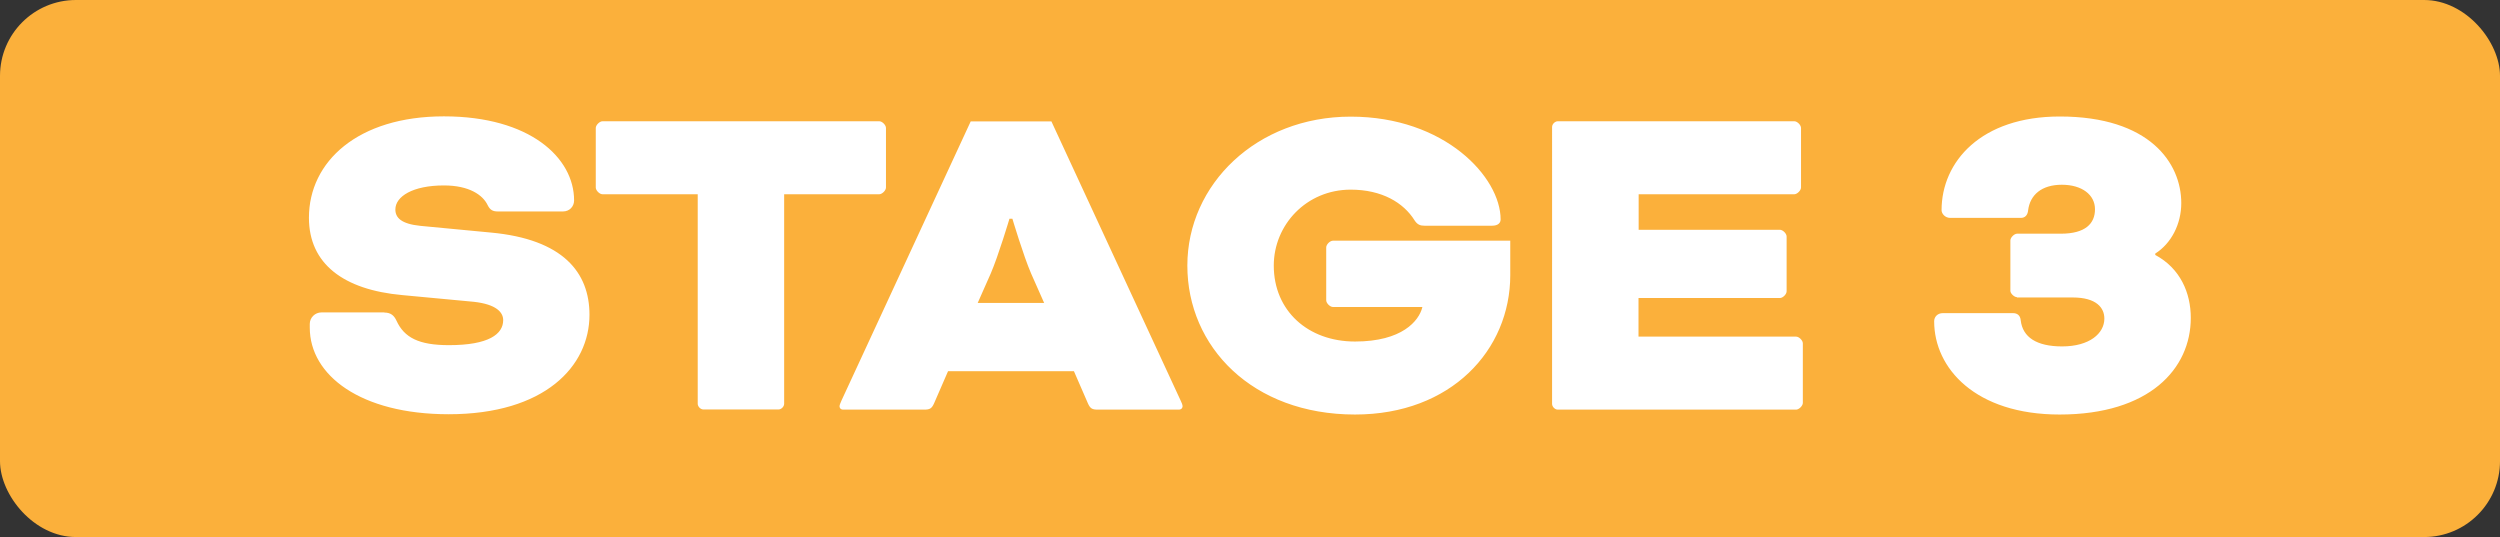
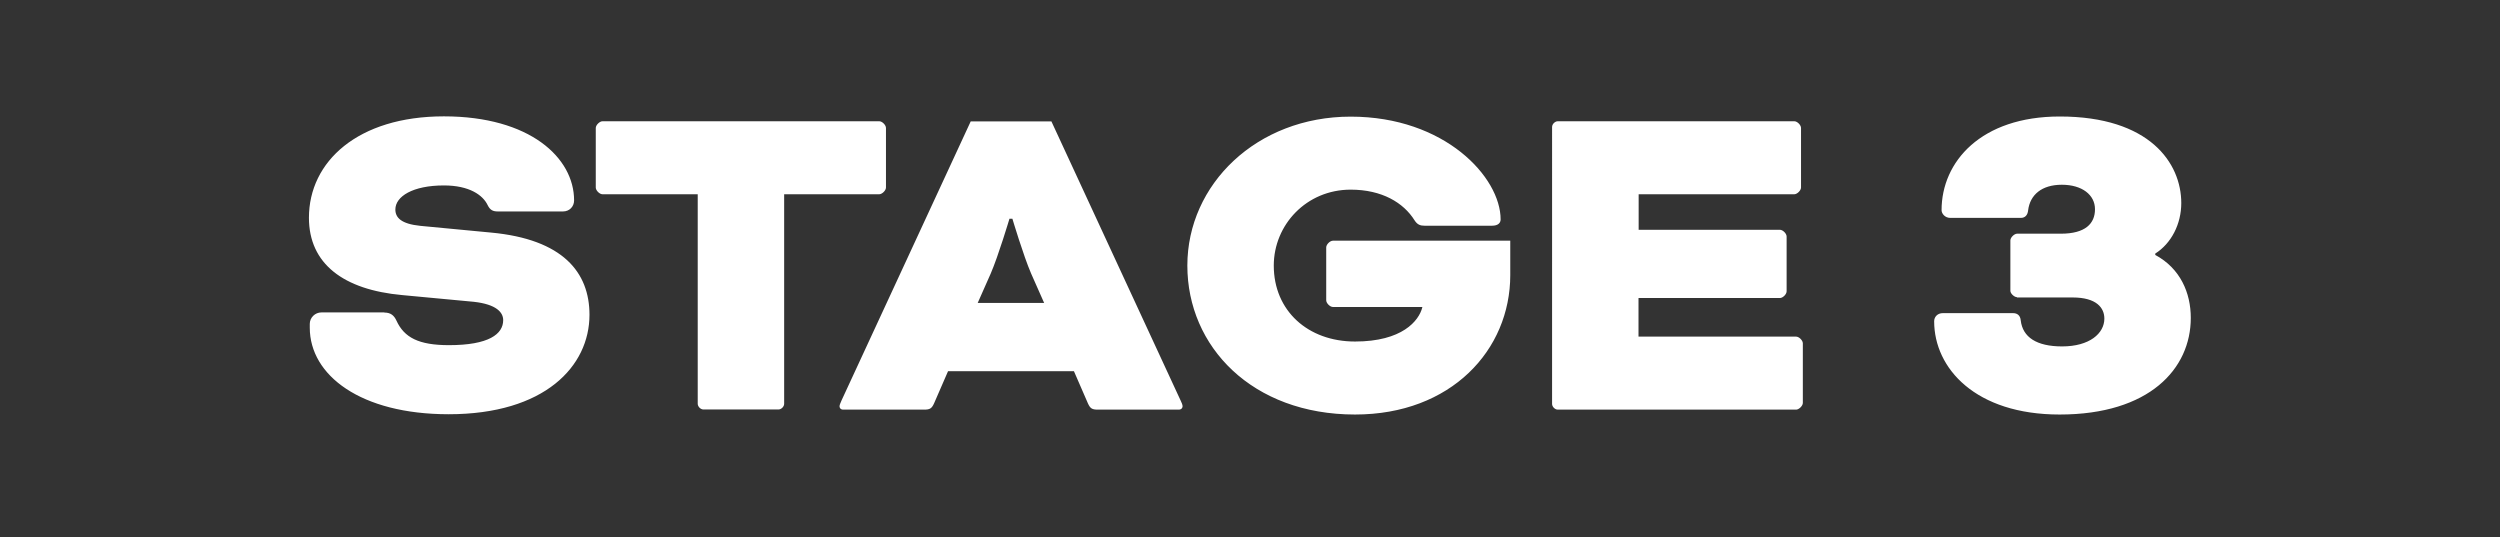
<svg xmlns="http://www.w3.org/2000/svg" id="uuid-fa26daa0-8423-44a9-bb2f-819b047c8ab2" viewBox="0 0 178.76 38.4">
  <rect x="0" y="0" width="178.76" height="38.4" fill="#333333" stroke="none" />
  <defs>
    <style>.uuid-891d37ec-2849-4f59-b42f-6f694997e60d{fill:#fff}</style>
  </defs>
-   <rect width="178.76" height="38.4" rx="5.43" ry="5.43" style="fill:#fbb03b" />
  <path class="uuid-891d37ec-2849-4f59-b42f-6f694997e60d" d="M27.49 22.35c.45 0 .69.21.86.58.55 1.2 1.58 1.75 3.75 1.75 2.85 0 3.88-.79 3.88-1.79 0-.55-.48-1.13-2.1-1.31l-5.12-.48c-4.19-.38-6.67-2.23-6.67-5.53 0-4.02 3.5-7.25 9.65-7.25s9.31 2.96 9.31 6.01c0 .45-.34.79-.79.79h-4.67c-.34 0-.55-.1-.72-.45-.34-.72-1.31-1.41-3.13-1.41-2.23 0-3.47.79-3.47 1.72 0 .58.41 1.03 1.79 1.17l5.05.48c5.15.48 7.04 2.85 7.04 5.88 0 3.68-3.2 7.11-10.07 7.11-6.29 0-9.93-2.78-9.93-6.19v-.27c0-.45.38-.82.83-.82h4.5ZM43.08 13.89c-.21 0-.48-.27-.48-.48V9.15c0-.21.28-.48.48-.48h19.79c.21 0 .48.27.48.48v4.26c0 .21-.28.48-.48.48h-6.8v14.98c0 .21-.21.41-.41.41H50.3c-.21 0-.41-.21-.41-.41V13.89h-6.8ZM76.79 26.54h-9l-1 2.3c-.17.38-.31.45-.72.45H60.3c-.21 0-.27-.14-.27-.24s.07-.24.14-.41l9.24-19.96h5.77l9.24 19.96c.07.14.14.31.14.41s-.07.24-.28.24h-5.77c-.41 0-.55-.07-.72-.45l-1-2.3Zm-6.87-4.88h4.74l-.93-2.1c-.55-1.27-1.34-3.92-1.34-3.92h-.21s-.79 2.65-1.34 3.92l-.93 2.1ZM107.99 19.67c0 5.36-4.23 9.97-11.1 9.97-7.35 0-11.99-4.85-11.99-10.65S89.85 8.34 96.58 8.34s10.72 4.33 10.72 7.35c0 .24-.17.45-.62.45h-4.81c-.31 0-.52-.07-.72-.38-.79-1.27-2.34-2.2-4.57-2.2-3.16 0-5.5 2.51-5.5 5.43 0 3.23 2.44 5.43 5.81 5.43s4.57-1.48 4.81-2.44v-.03h-6.39c-.21 0-.48-.27-.48-.48v-3.78c0-.21.27-.48.48-.48h12.68v2.47ZM117.16 21.32v2.75h11.27c.21 0 .48.27.48.48v4.26c0 .21-.28.48-.48.48h-17.04c-.21 0-.41-.21-.41-.41V9.08c0-.21.21-.41.41-.41h16.91c.21 0 .48.27.48.48v4.26c0 .21-.28.48-.48.48h-11.13v2.54h10.1c.21 0 .48.27.48.48v3.92c0 .21-.27.48-.48.48h-10.1ZM144.23 21.25c-.21 0-.48-.27-.48-.45v-3.61c0-.21.28-.48.48-.48h3.13c1.75 0 2.44-.72 2.44-1.75s-.93-1.75-2.37-1.75-2.27.72-2.41 1.82c-.03.34-.21.55-.52.55h-5.05c-.38 0-.62-.31-.62-.55 0-3.47 2.82-6.7 8.45-6.7 6.43 0 8.69 3.33 8.69 6.19 0 1.51-.72 2.89-1.86 3.61v.1c1.79.96 2.54 2.71 2.54 4.5 0 3.64-2.96 6.91-9.38 6.91-6.01 0-8.97-3.3-8.97-6.67 0-.31.24-.58.62-.58h5.02c.31 0 .52.17.55.52.14 1.2 1.13 1.86 2.96 1.86 1.96 0 3.02-.93 3.02-1.99 0-.76-.55-1.51-2.27-1.51h-3.99Z" />
</svg>